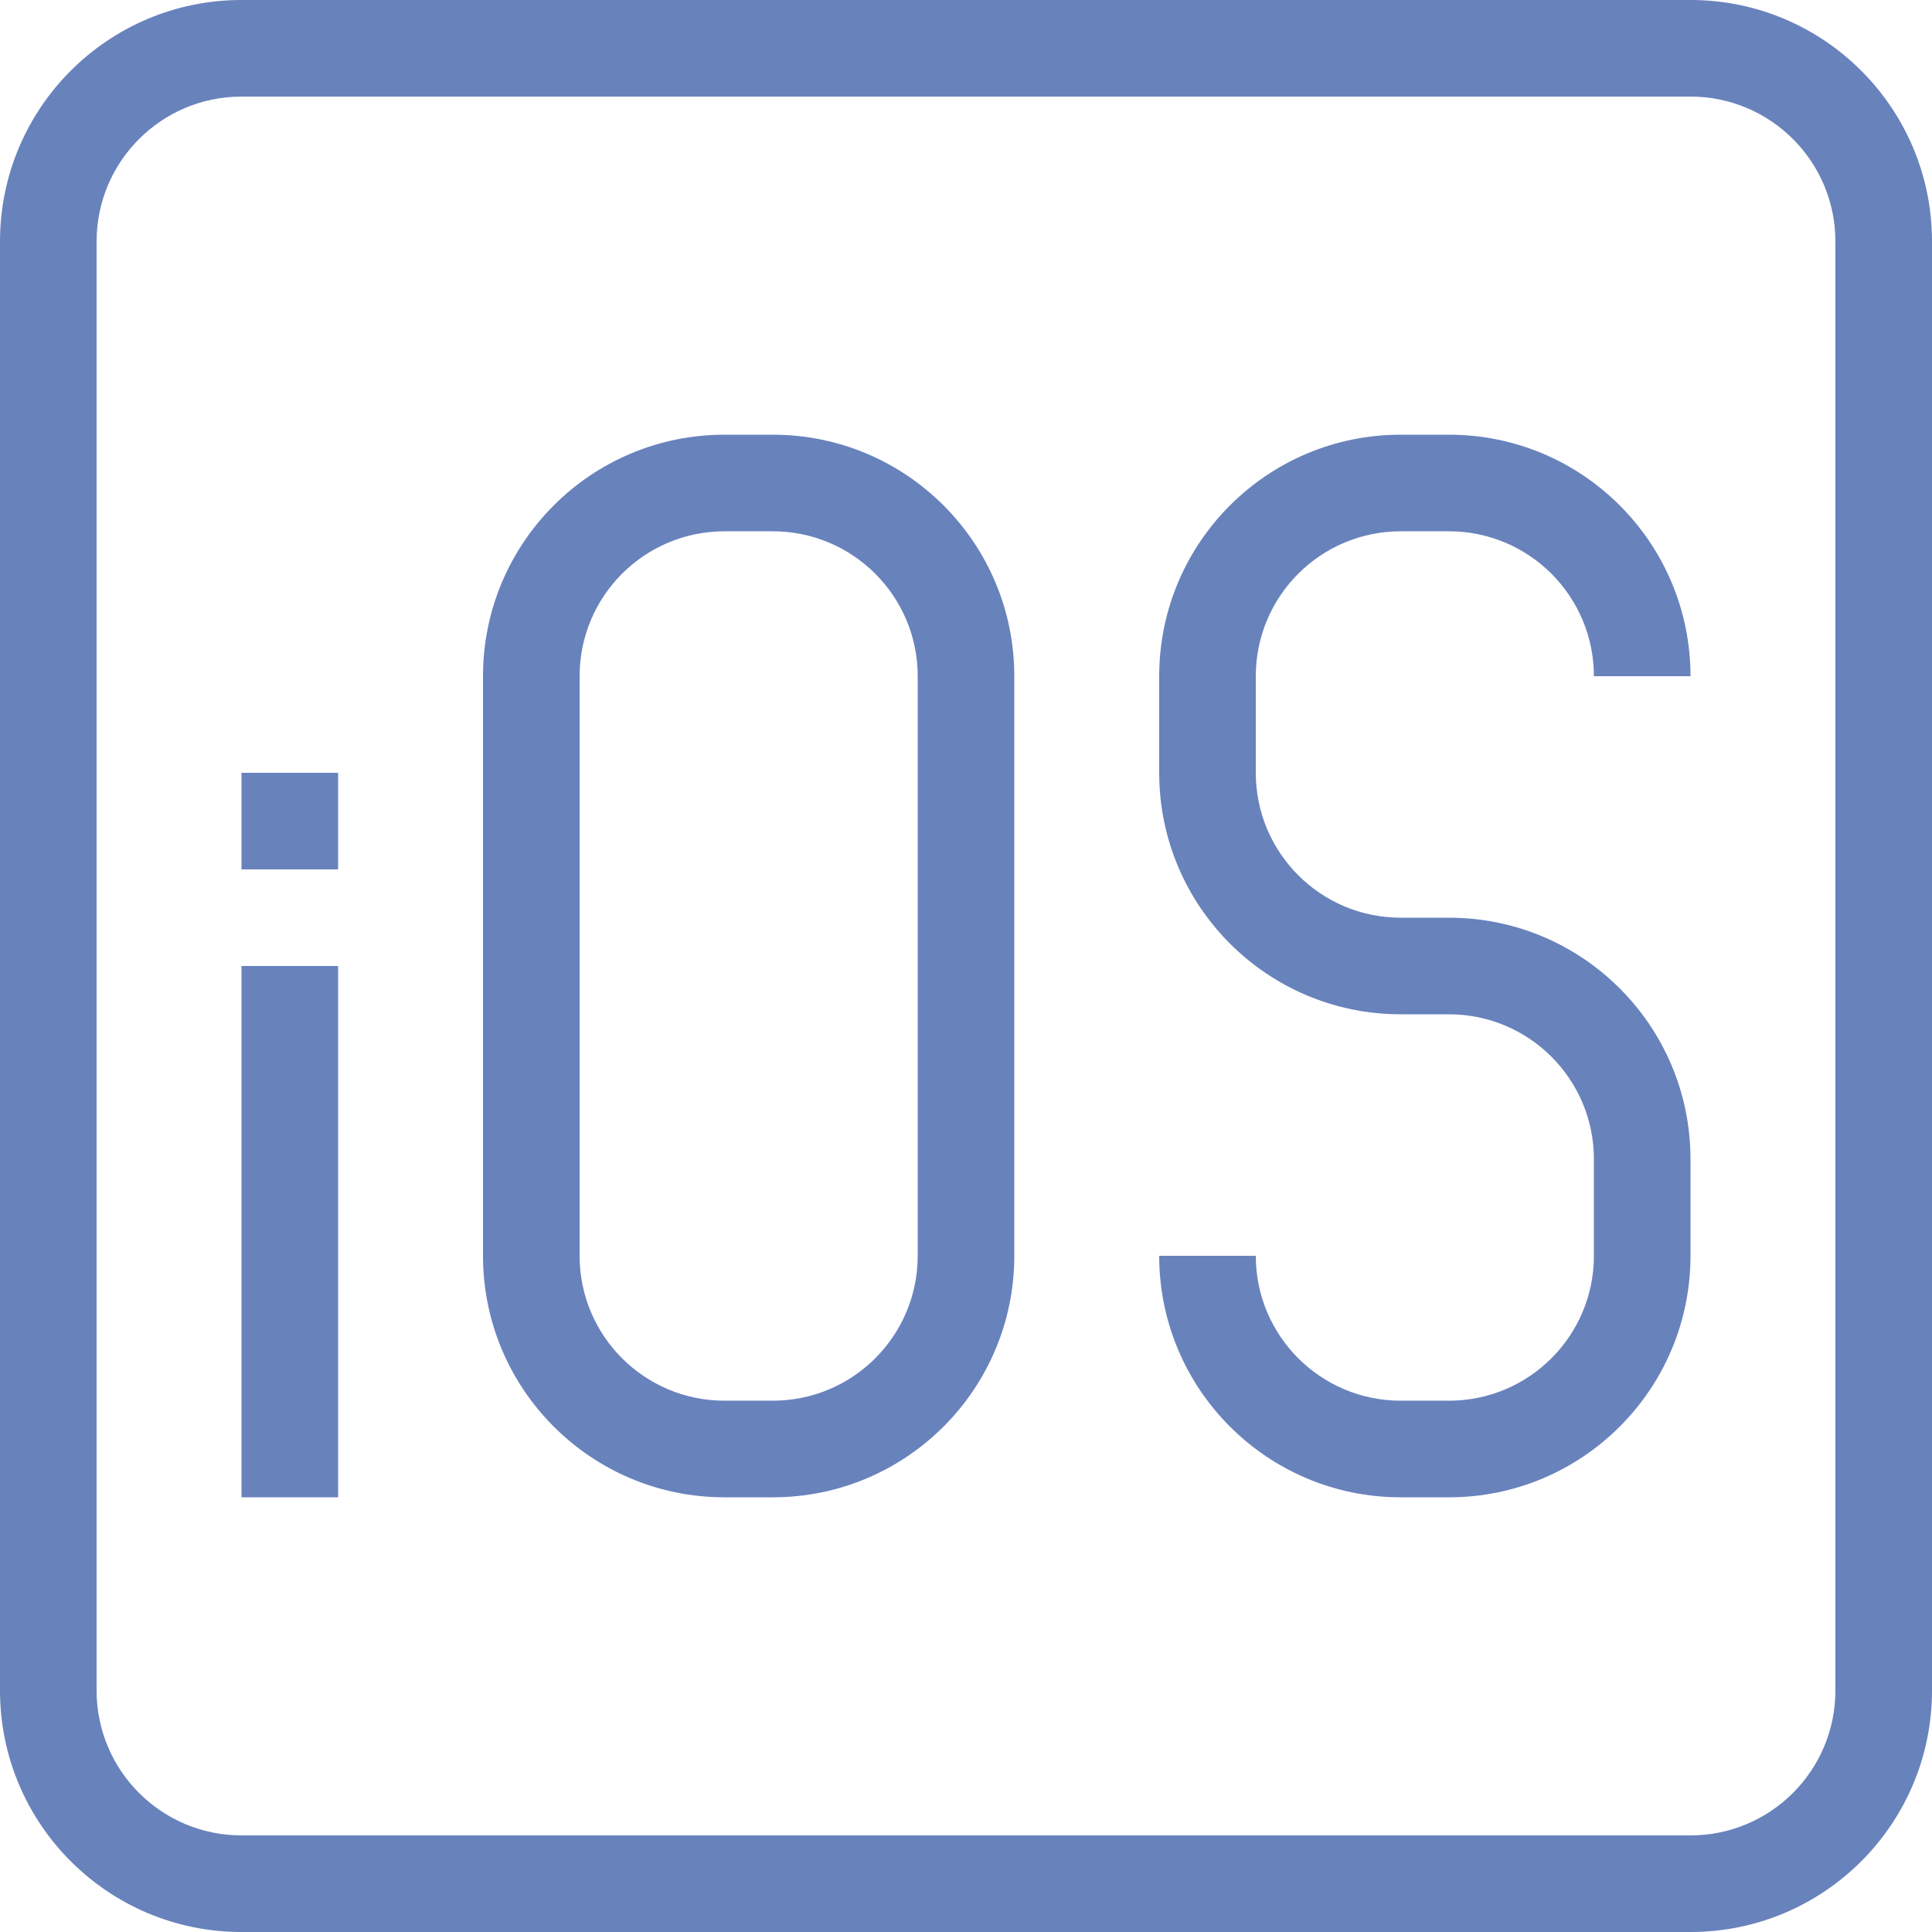
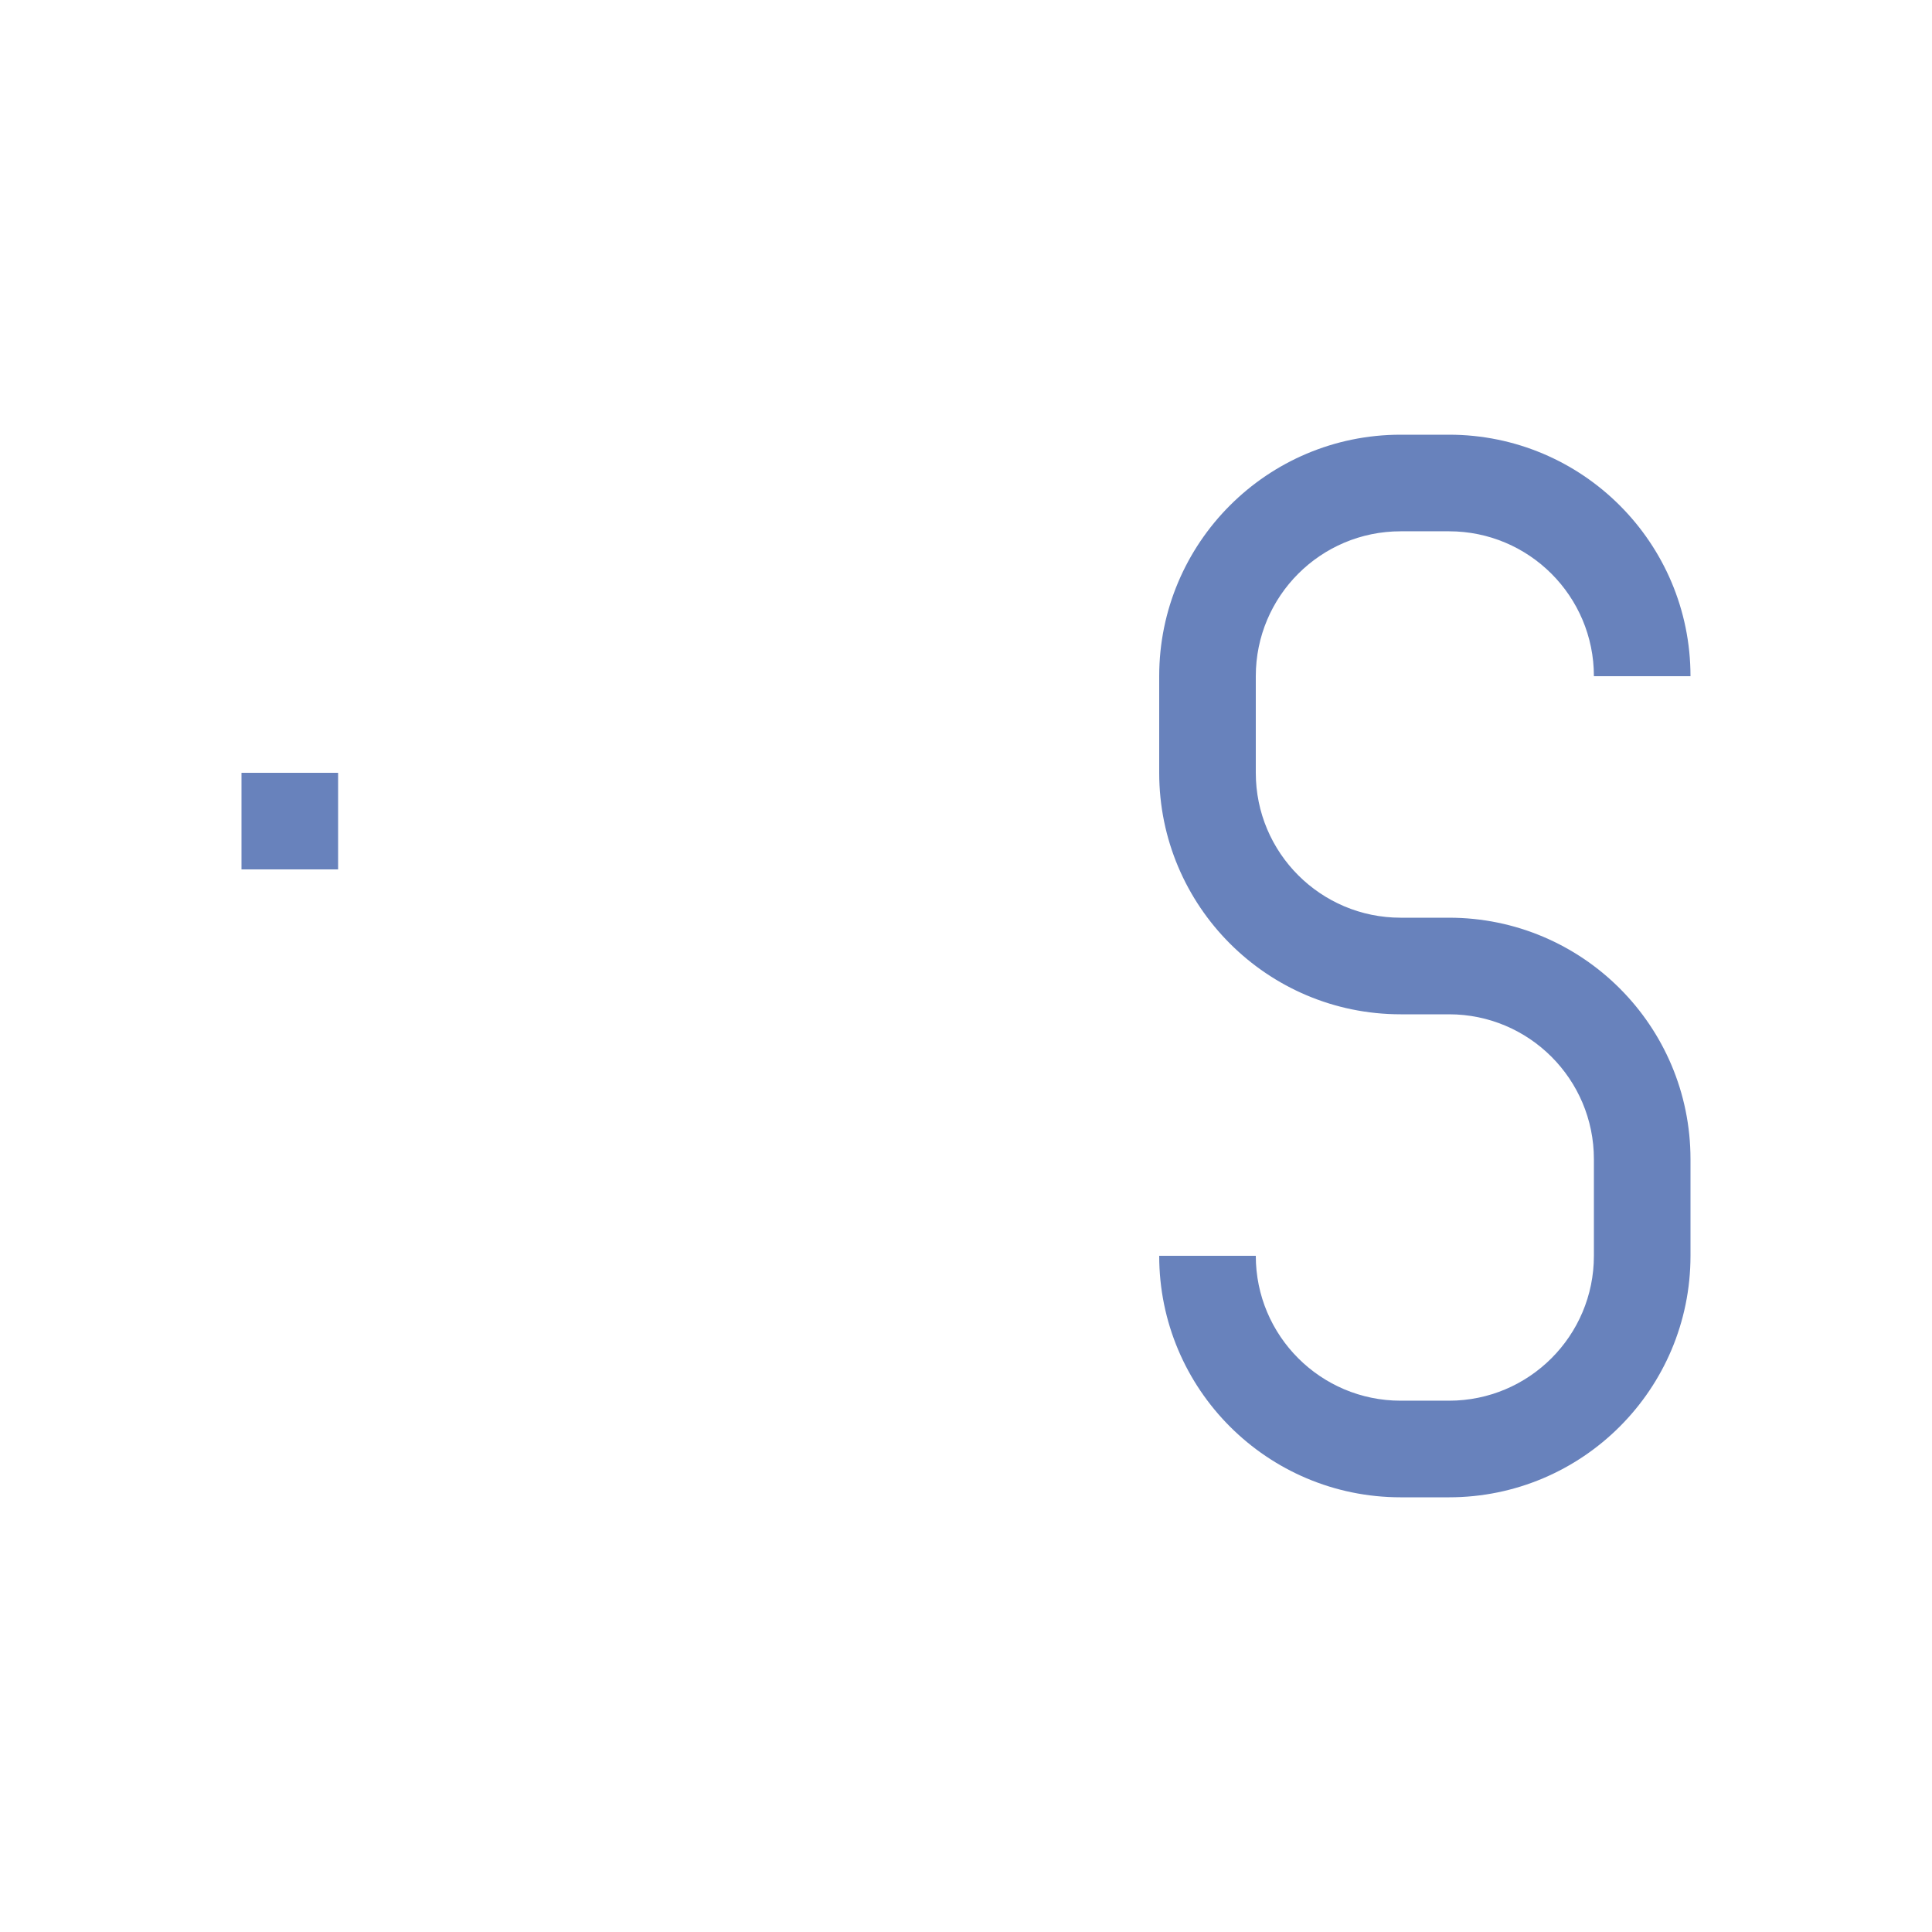
<svg xmlns="http://www.w3.org/2000/svg" height="300" viewBox="0 0 426.667 426.667" width="300" version="1.1">
  <g width="100%" height="100%" transform="matrix(1,0,0,1,0,0)">
-     <path d="m373.332 426.668h-320c-29.453 0-53.332-23.879-53.332-53.336v-320c0-29.453 23.879-53.332 53.332-53.332h320c29.457 0 53.336 23.879 53.336 53.332v320c0 29.457-23.879 53.336-53.336 53.336zm-320-405.336c-17.672 0-32 14.328-32 32v320c0 17.676 14.328 32 32 32h320c17.676 0 32-14.324 32-32v-320c0-17.672-14.324-32-32-32zm0 0" fill="#6882bc" fill-opacity="1" data-original-color="#000000ff" stroke="none" stroke-opacity="1" />
    <path d="m320 330.668h-10.668c-29.453 0-53.332-23.879-53.332-53.336h21.332c0 17.676 14.328 32 32 32h10.668c17.672 0 32-14.324 32-32v-21.332c0-17.672-14.328-32-32-32h-10.668c-29.453 0-53.332-23.879-53.332-53.332v-21.336c0-29.453 23.879-53.332 53.332-53.332h10.668c29.457 0 53.332 23.879 53.332 53.332h-21.332c0-17.672-14.328-32-32-32h-10.668c-17.672 0-32 14.328-32 32v21.336c0 17.672 14.328 32 32 32h10.668c29.457 0 53.332 23.875 53.332 53.332v21.332c0 29.457-23.875 53.336-53.332 53.336zm0 0" fill="#6882bc" fill-opacity="1" data-original-color="#000000ff" stroke="none" stroke-opacity="1" />
-     <path d="m170.668 330.668h-10.668c-29.457 0-53.332-23.879-53.332-53.336v-128c0-29.453 23.875-53.332 53.332-53.332h10.668c29.453 0 53.332 23.879 53.332 53.332v128c0 29.457-23.879 53.336-53.332 53.336zm-10.668-213.336c-17.672 0-32 14.328-32 32v128c0 17.676 14.328 32 32 32h10.668c17.672 0 32-14.324 32-32v-128c0-17.672-14.328-32-32-32zm0 0" fill="#6882bc" fill-opacity="1" data-original-color="#000000ff" stroke="none" stroke-opacity="1" />
-     <path d="m53.332 213.332h21.336v117.336h-21.336zm0 0" fill="#6882bc" fill-opacity="1" data-original-color="#000000ff" stroke="none" stroke-opacity="1" />
    <path d="m74.668 170.668h-21.336v21.332h21.336zm0 0" fill="#6882bc" fill-opacity="1" data-original-color="#000000ff" stroke="none" stroke-opacity="1" />
  </g>
</svg>